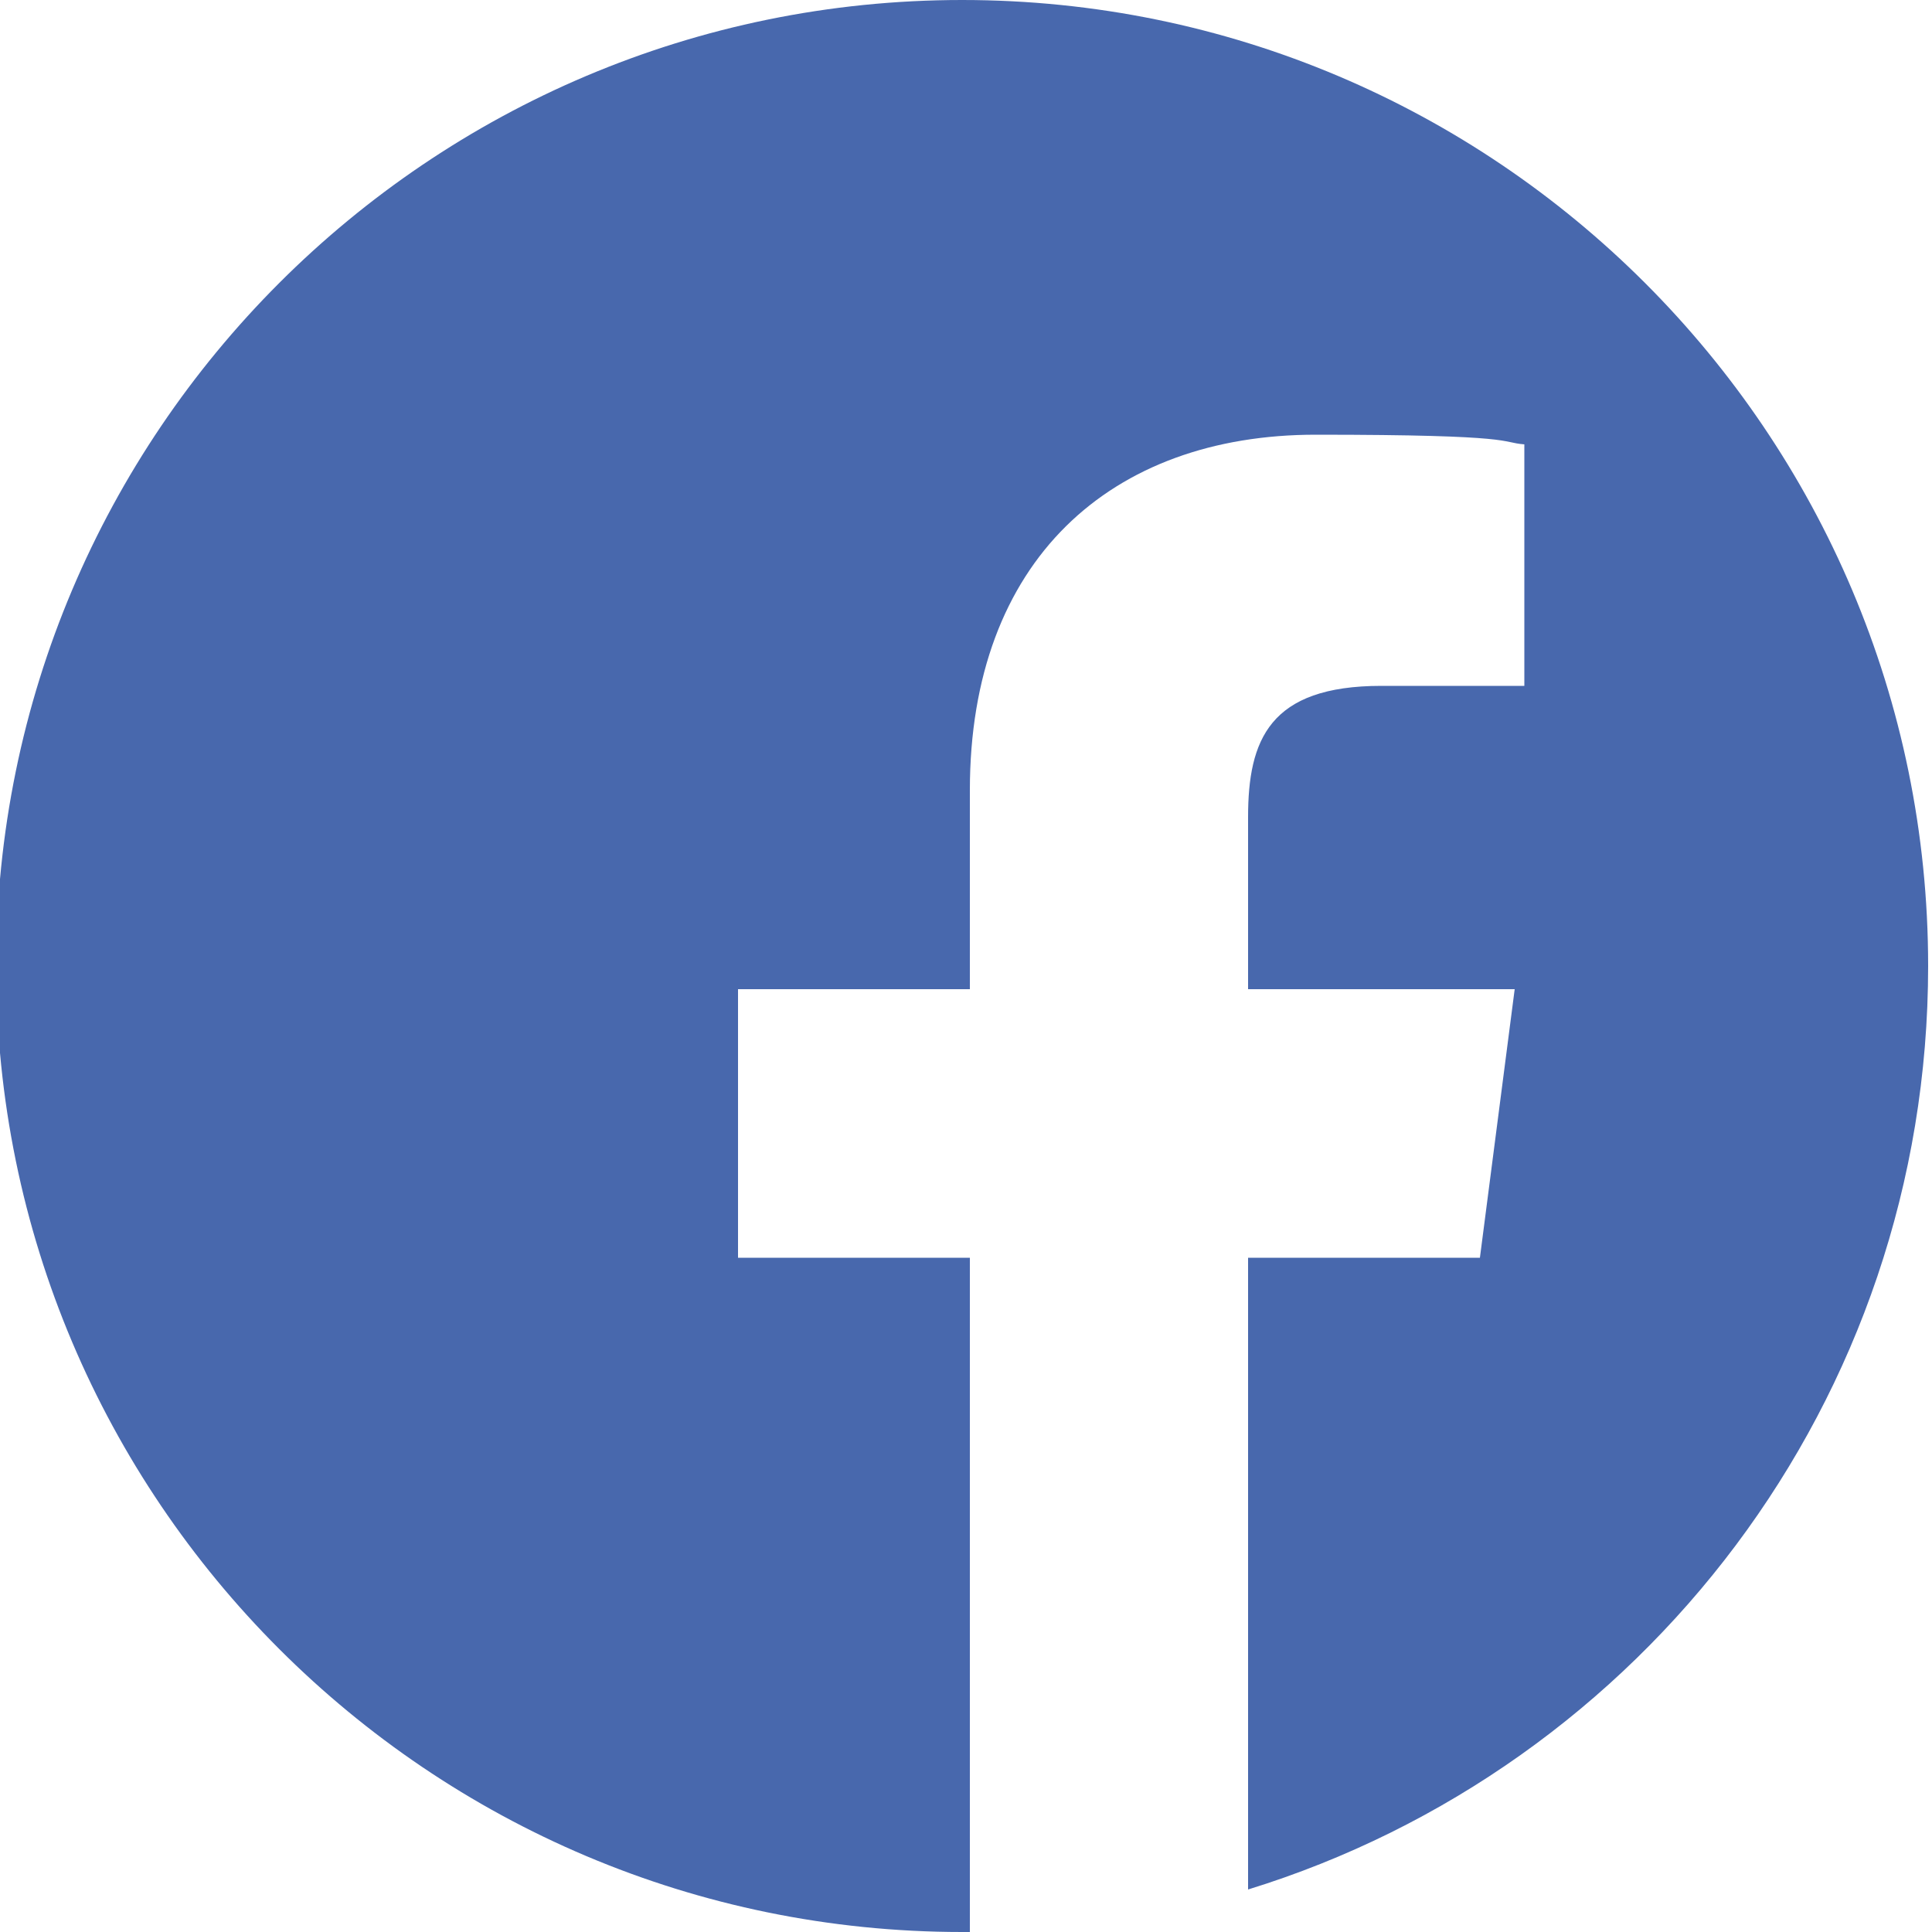
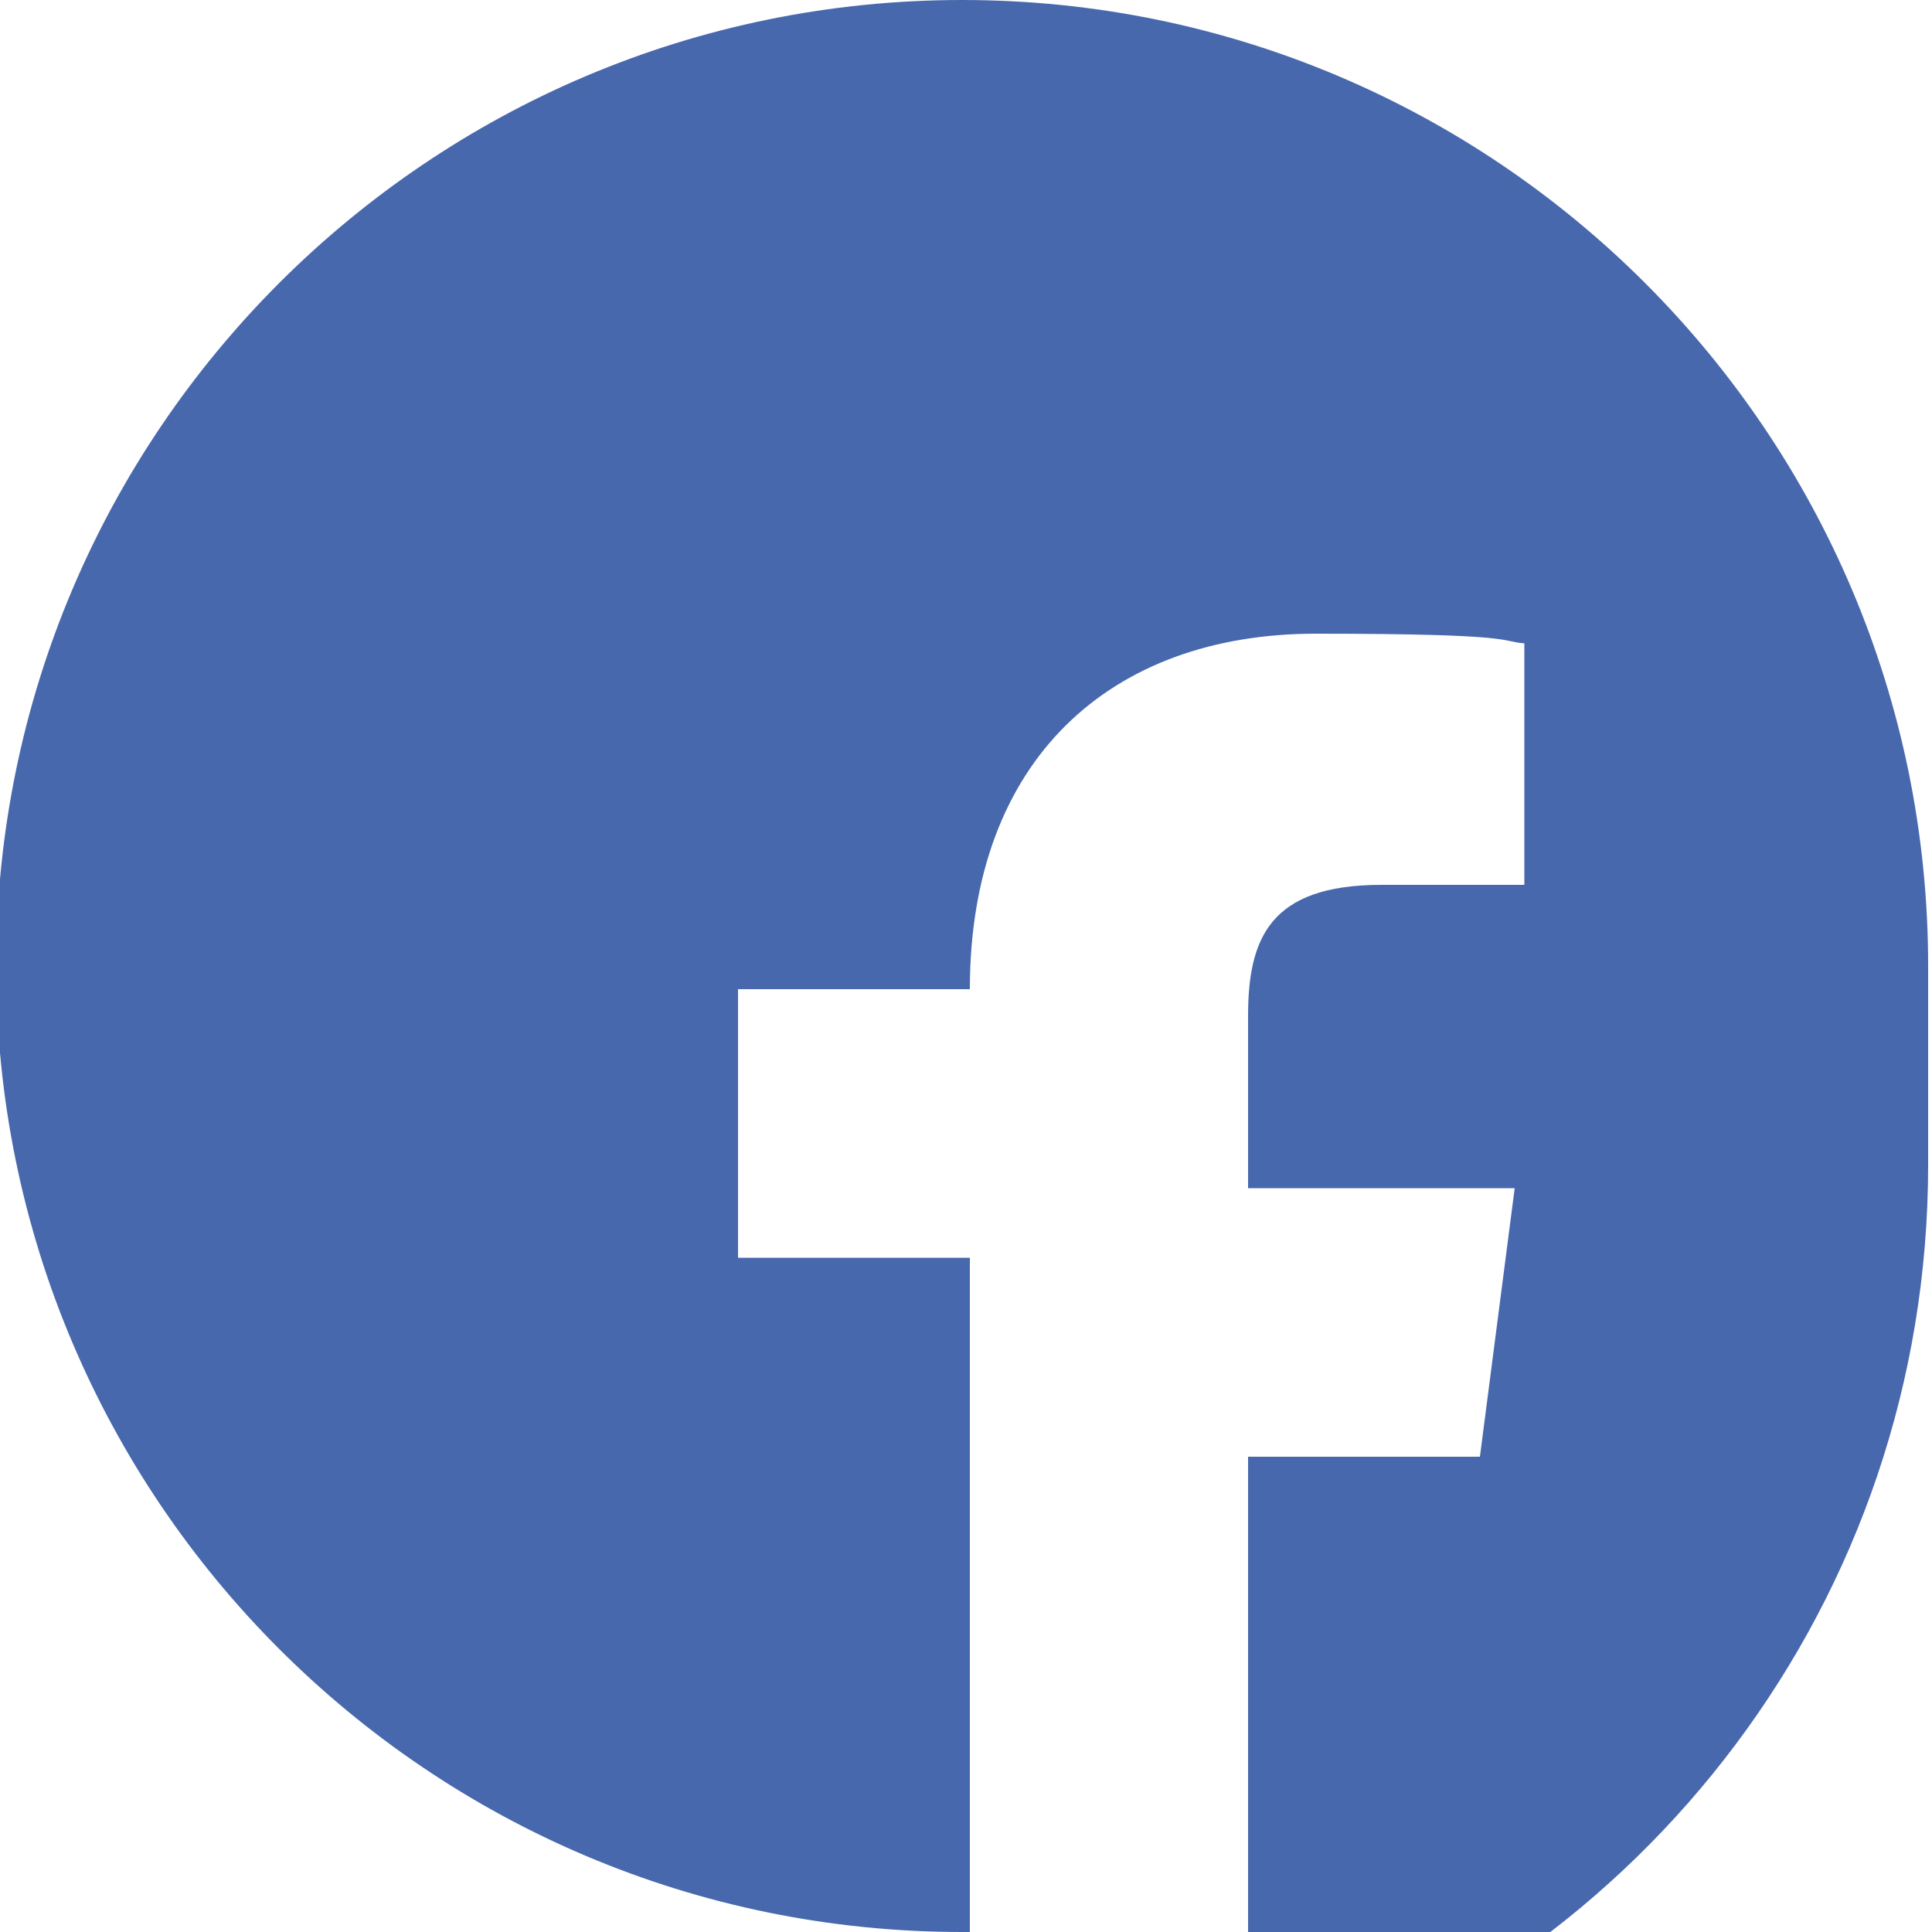
<svg xmlns="http://www.w3.org/2000/svg" id="Vrstva_1" version="1.1" viewBox="0 0 100 100">
  <defs>
    <style>
      .st0 {
        fill: #4868ad;
      }
    </style>
  </defs>
-   <path class="st0" d="M99.8,50C99.8,22.4,77.4,0,49.8,0S-.2,22.4-.2,50s22.4,50,50,50,.3,0,.4,0v-34.9h-12v-13.9h12v-10.3c0-11.9,7.3-18.4,17.9-18.4s9.5.4,10.8.5v12.5h-7.4c-5.8,0-6.9,2.8-6.9,6.8v8.9h13.8l-1.8,13.9h-12v32.7c20.4-6.3,35.2-25.3,35.2-47.8Z" />
+   <path class="st0" d="M99.8,50C99.8,22.4,77.4,0,49.8,0S-.2,22.4-.2,50s22.4,50,50,50,.3,0,.4,0v-34.9h-12v-13.9h12c0-11.9,7.3-18.4,17.9-18.4s9.5.4,10.8.5v12.5h-7.4c-5.8,0-6.9,2.8-6.9,6.8v8.9h13.8l-1.8,13.9h-12v32.7c20.4-6.3,35.2-25.3,35.2-47.8Z" />
</svg>